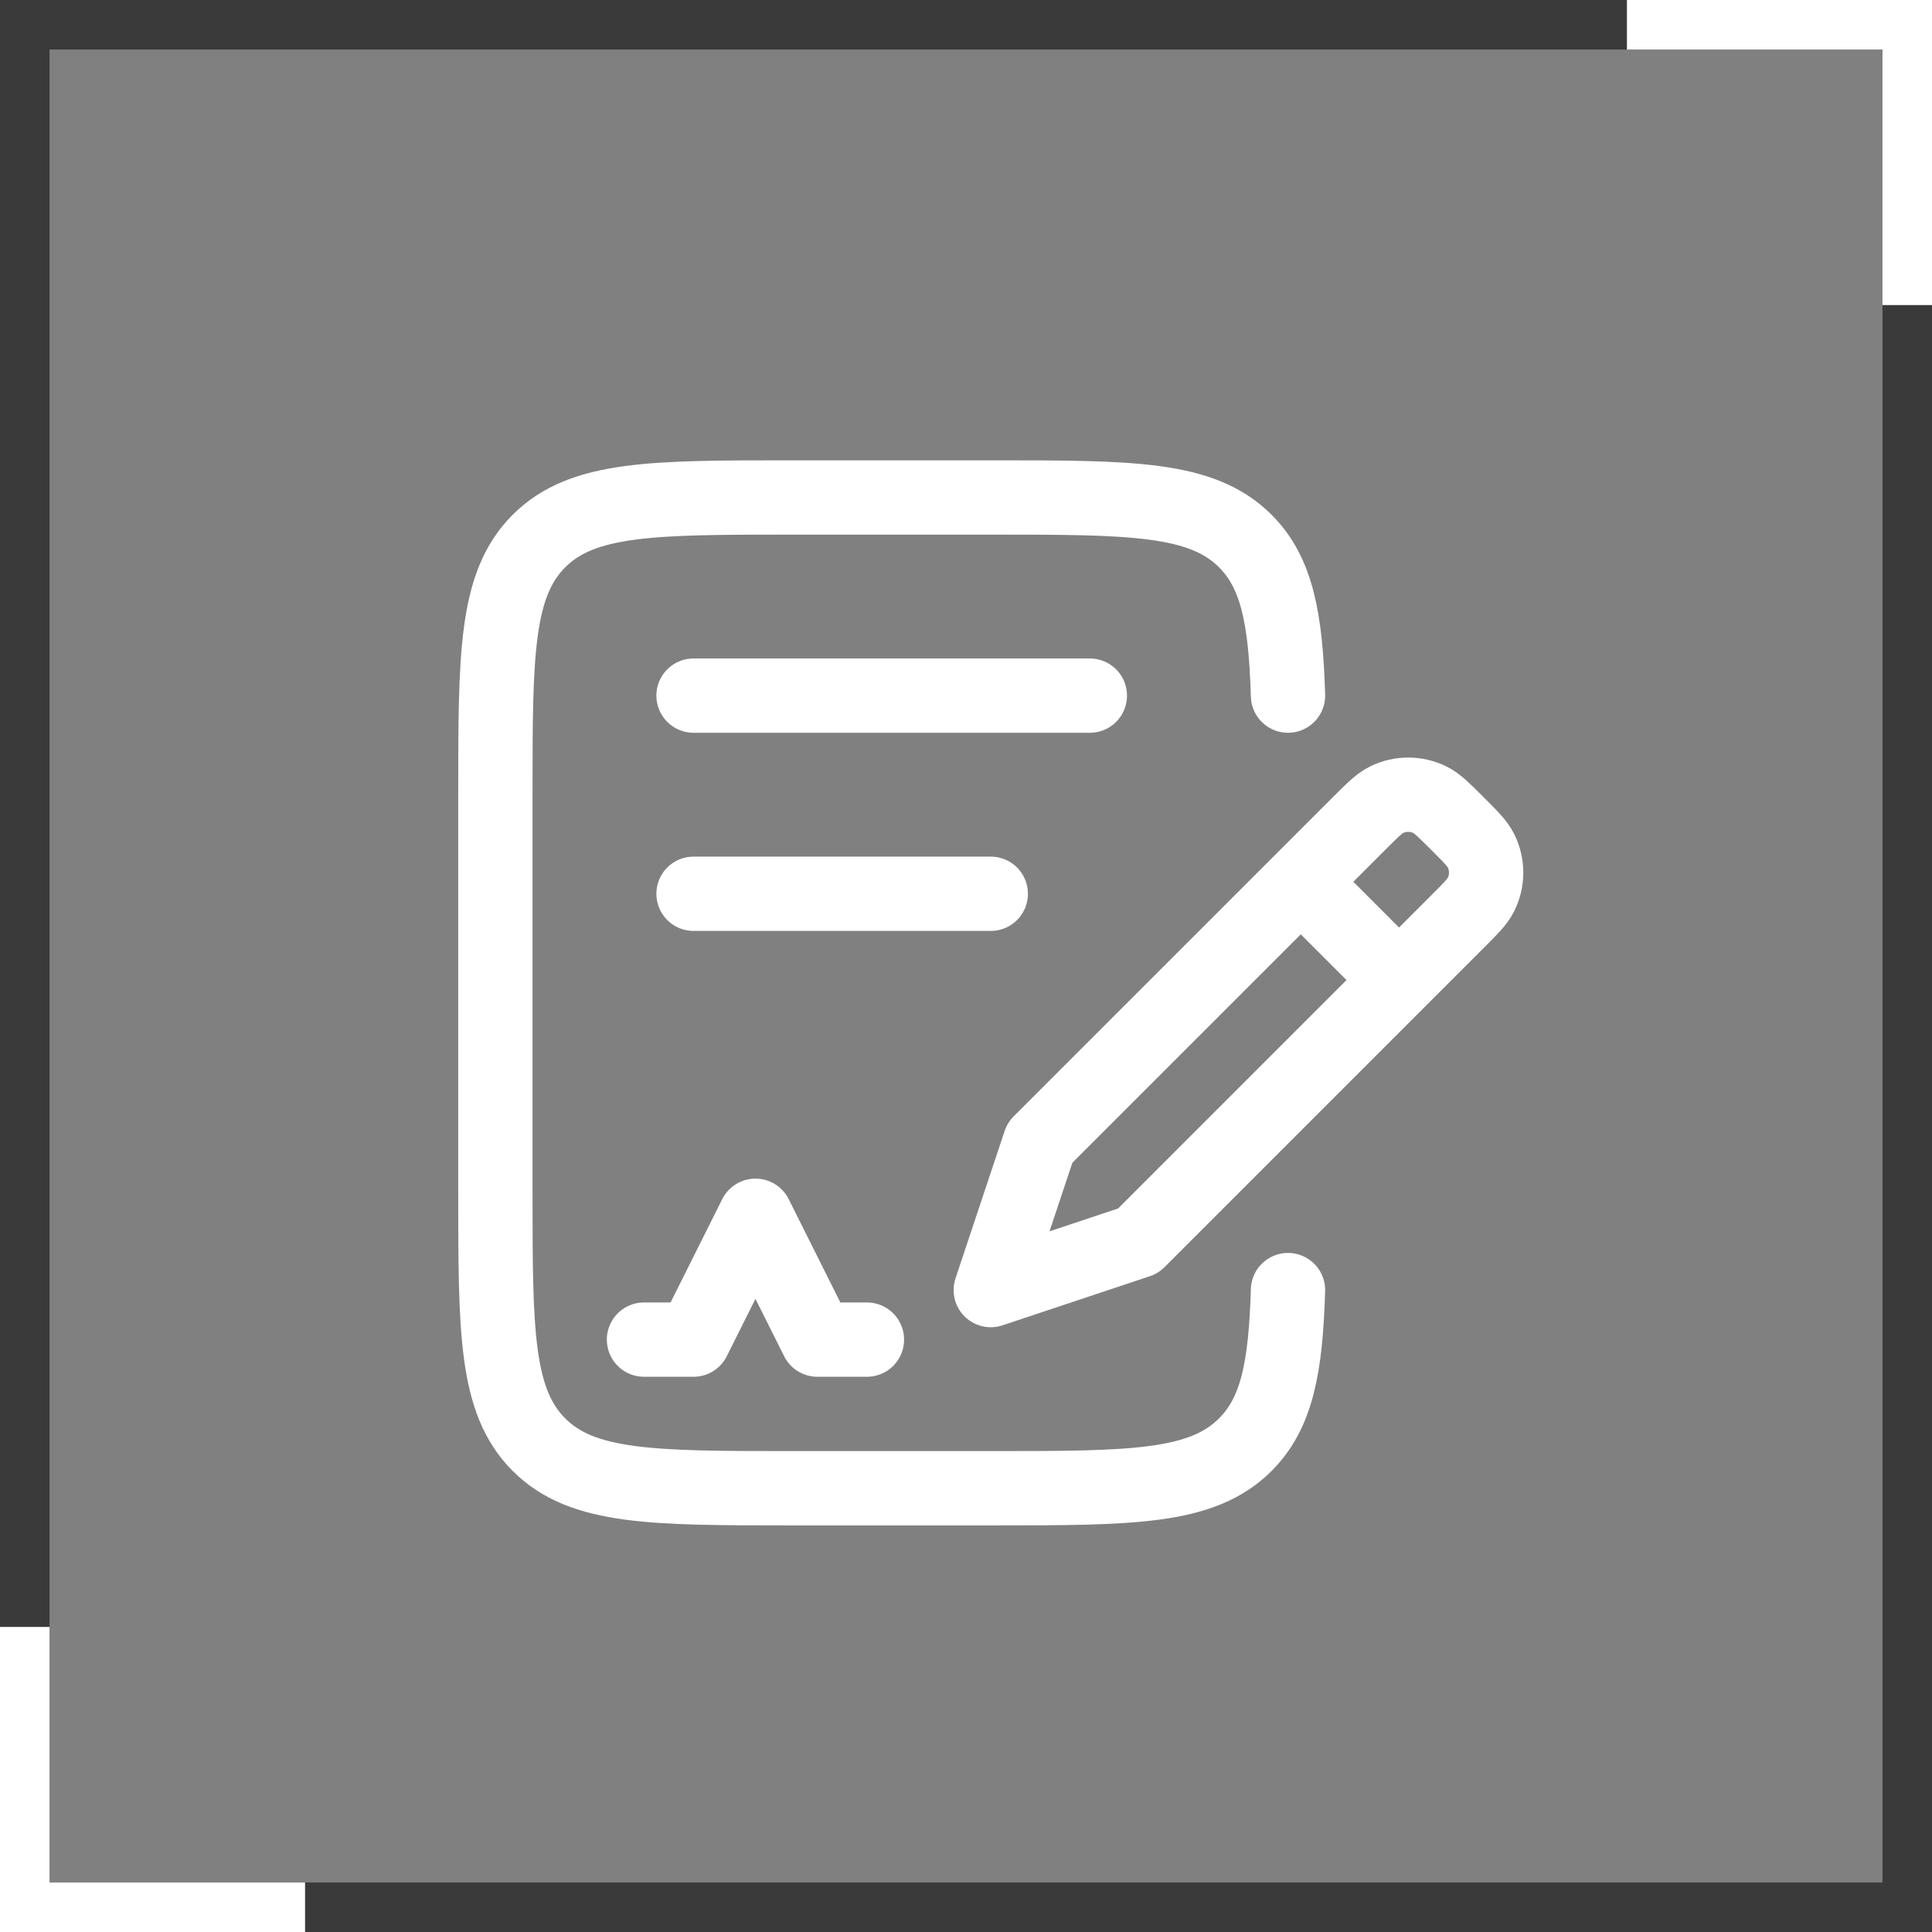
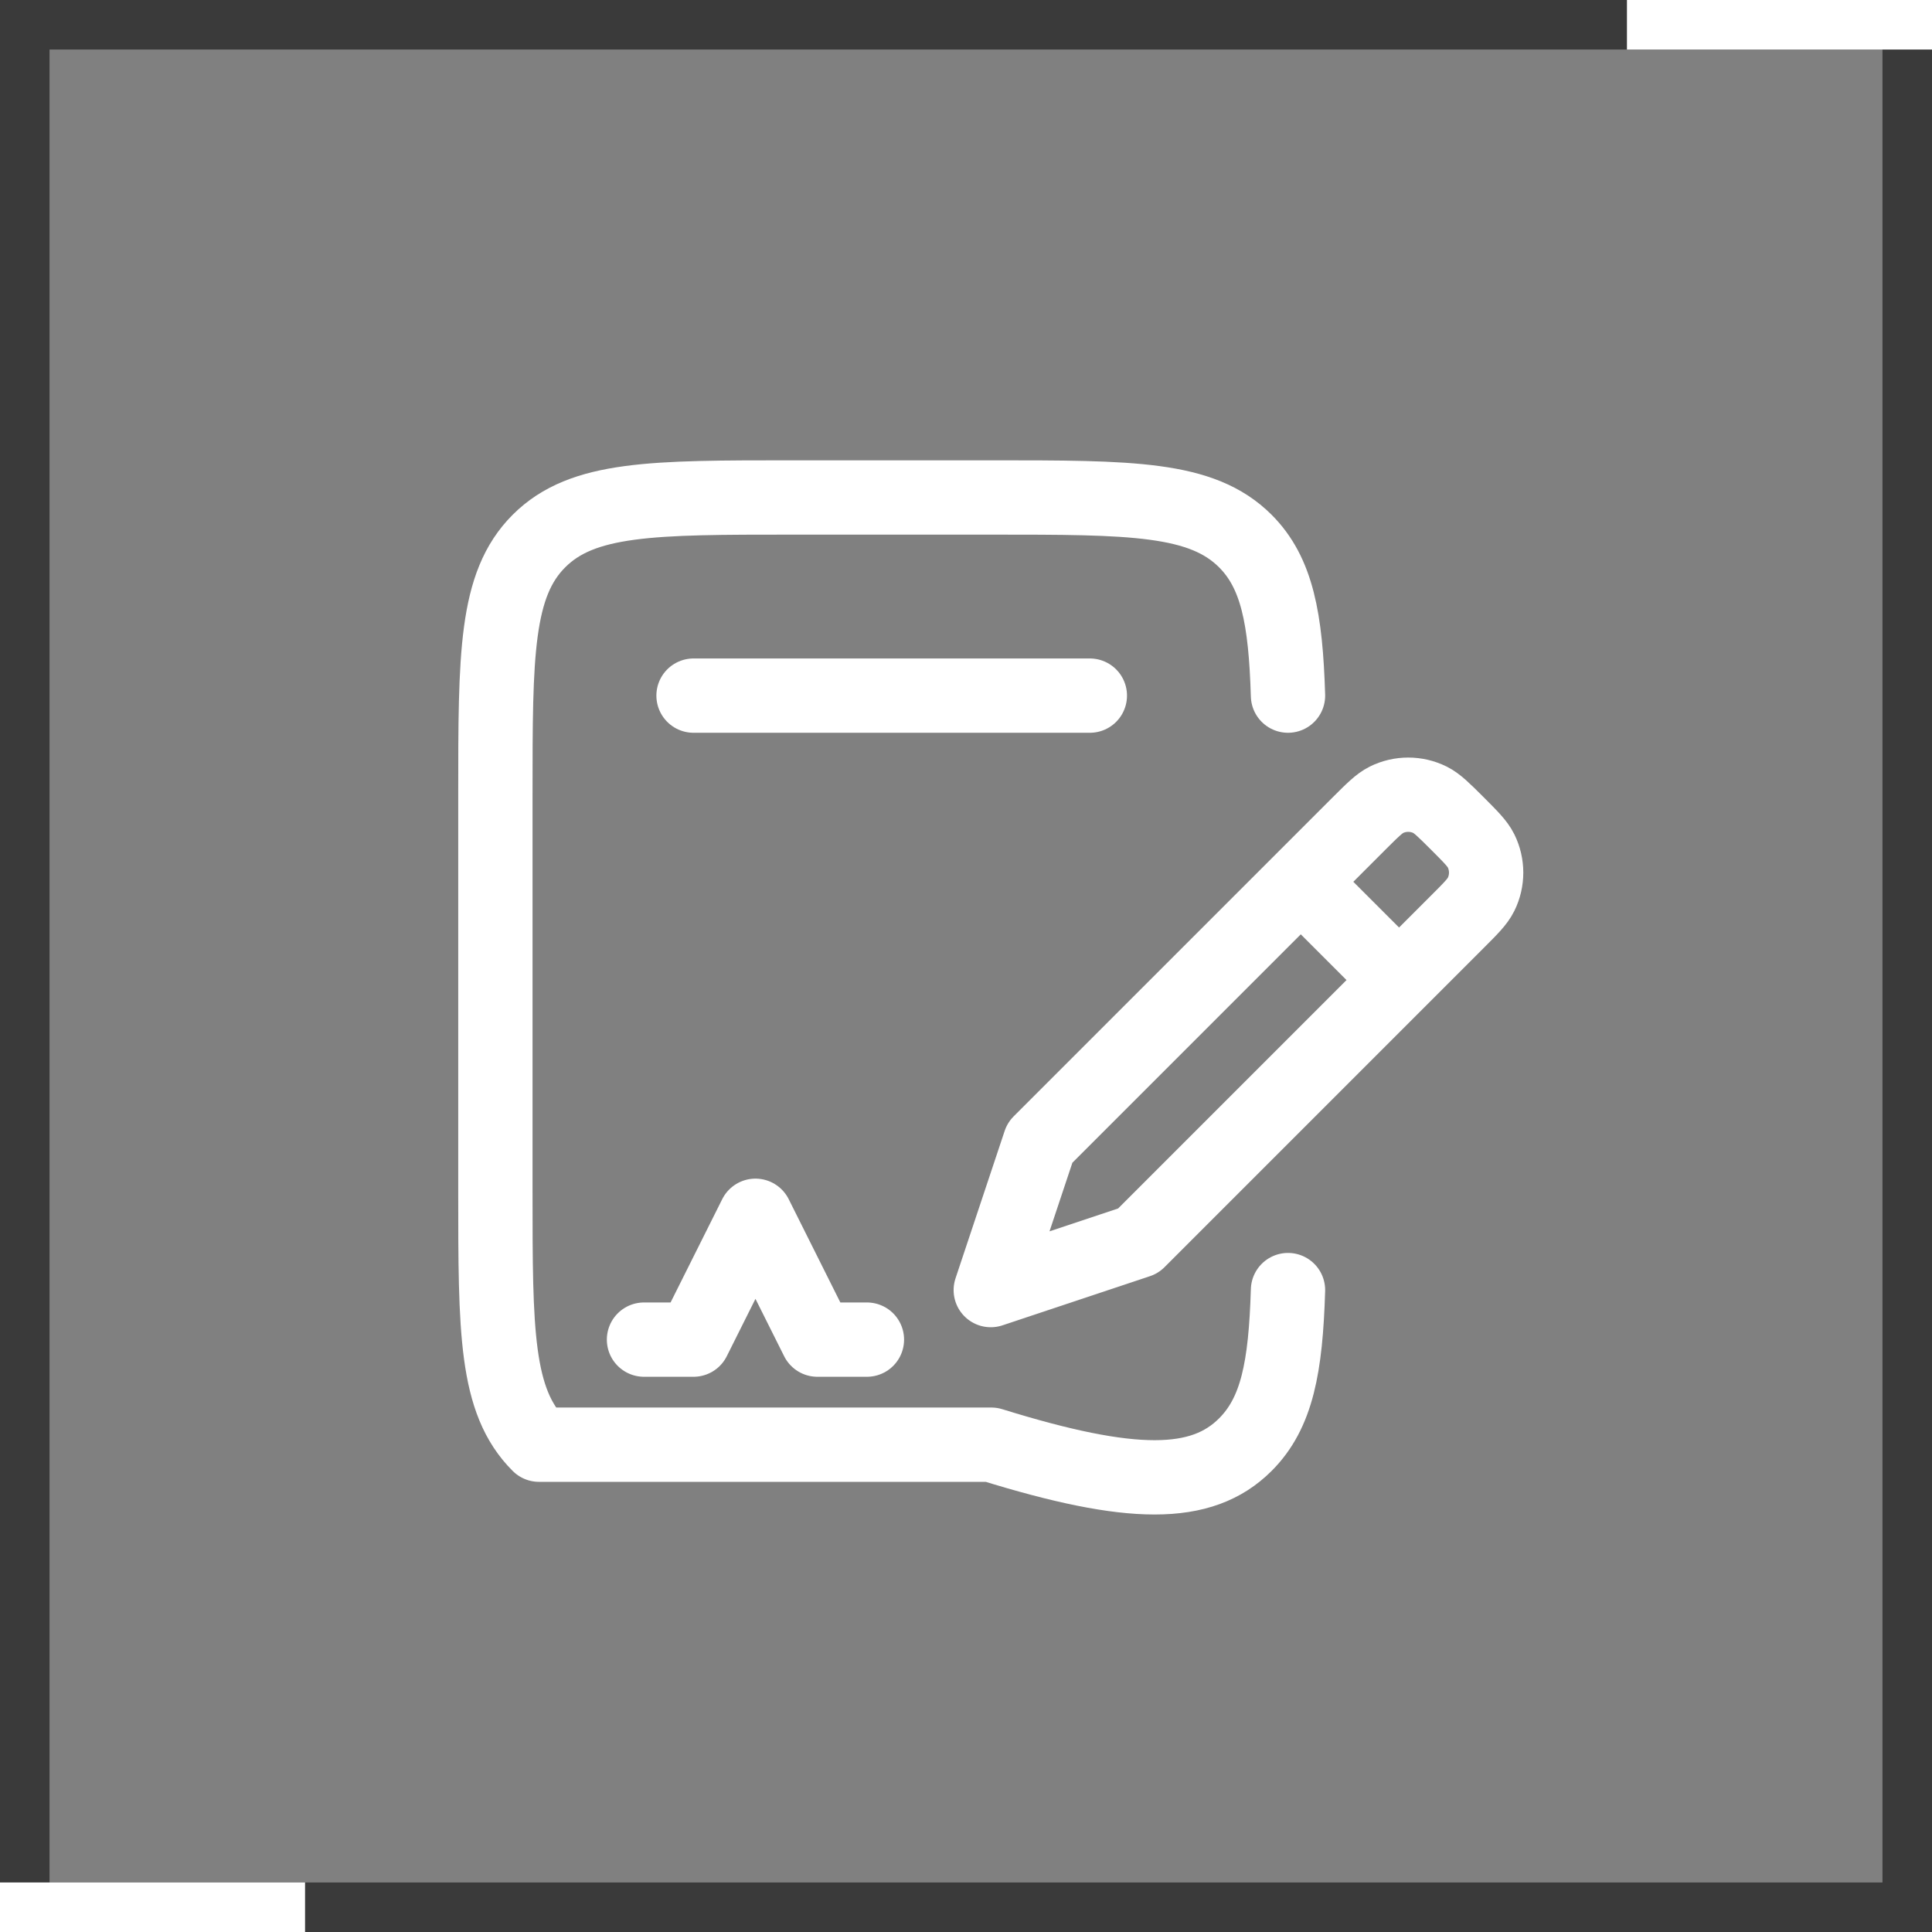
<svg xmlns="http://www.w3.org/2000/svg" width="39" height="39" viewBox="0 0 39 39" fill="none">
  <rect x="0" y="0" width="39" height="39" fill="#808080" stroke="none" />
  <rect x="0.5" y="0.5" width="38" height="38" stroke="#3A3A3A" />
-   <line x1="38.5" y1="2.18557e-08" x2="38.5" y2="6.158" stroke="white" />
  <line x1="32.842" y1="0.5" x2="39" y2="0.5" stroke="white" />
-   <line x1="0.5" y1="39" x2="0.5" y2="32.842" stroke="white" />
  <line x1="6.158" y1="38.5" x2="0" y2="38.5" stroke="white" />
-   <path d="M26 14.042C25.953 12.489 25.78 11.562 25.138 10.921C24.258 10.042 22.842 10.042 20.011 10.042H16.006C13.175 10.042 11.759 10.042 10.88 10.921C10 11.8 10 13.214 10 16.042V24.042C10 26.87 10 28.285 10.88 29.163C11.759 30.042 13.175 30.042 16.006 30.042H20.011C22.842 30.042 24.258 30.042 25.138 29.163C25.78 28.522 25.953 27.596 26 26.042" stroke="white" stroke-width="1.5" stroke-linecap="round" stroke-linejoin="round" />
+   <path d="M26 14.042C25.953 12.489 25.78 11.562 25.138 10.921C24.258 10.042 22.842 10.042 20.011 10.042H16.006C13.175 10.042 11.759 10.042 10.88 10.921C10 11.8 10 13.214 10 16.042V24.042C10 26.87 10 28.285 10.88 29.163H20.011C22.842 30.042 24.258 30.042 25.138 29.163C25.78 28.522 25.953 27.596 26 26.042" stroke="white" stroke-width="1.5" stroke-linecap="round" stroke-linejoin="round" />
  <path d="M28.242 19.784L29.419 18.607C29.689 18.337 29.825 18.201 29.897 18.055C30.034 17.778 30.034 17.452 29.897 17.175C29.825 17.029 29.689 16.894 29.419 16.623C29.148 16.353 29.013 16.218 28.867 16.145C28.59 16.008 28.264 16.008 27.987 16.145C27.841 16.218 27.706 16.353 27.435 16.623L26.258 17.8M28.242 19.784L22.976 25.05L20 26.042L20.992 23.066L26.258 17.8M28.242 19.784L26.258 17.8" stroke="white" stroke-width="1.5" stroke-linecap="round" stroke-linejoin="round" />
  <path d="M13 27.042H14L15.25 24.542L16.5 27.042H17.5" stroke="white" stroke-width="1.5" stroke-linecap="round" stroke-linejoin="round" />
  <path d="M14 14.042H22" stroke="white" stroke-width="1.5" stroke-linecap="round" stroke-linejoin="round" />
-   <path d="M14 18.042H20" stroke="white" stroke-width="1.5" stroke-linecap="round" stroke-linejoin="round" />
</svg>